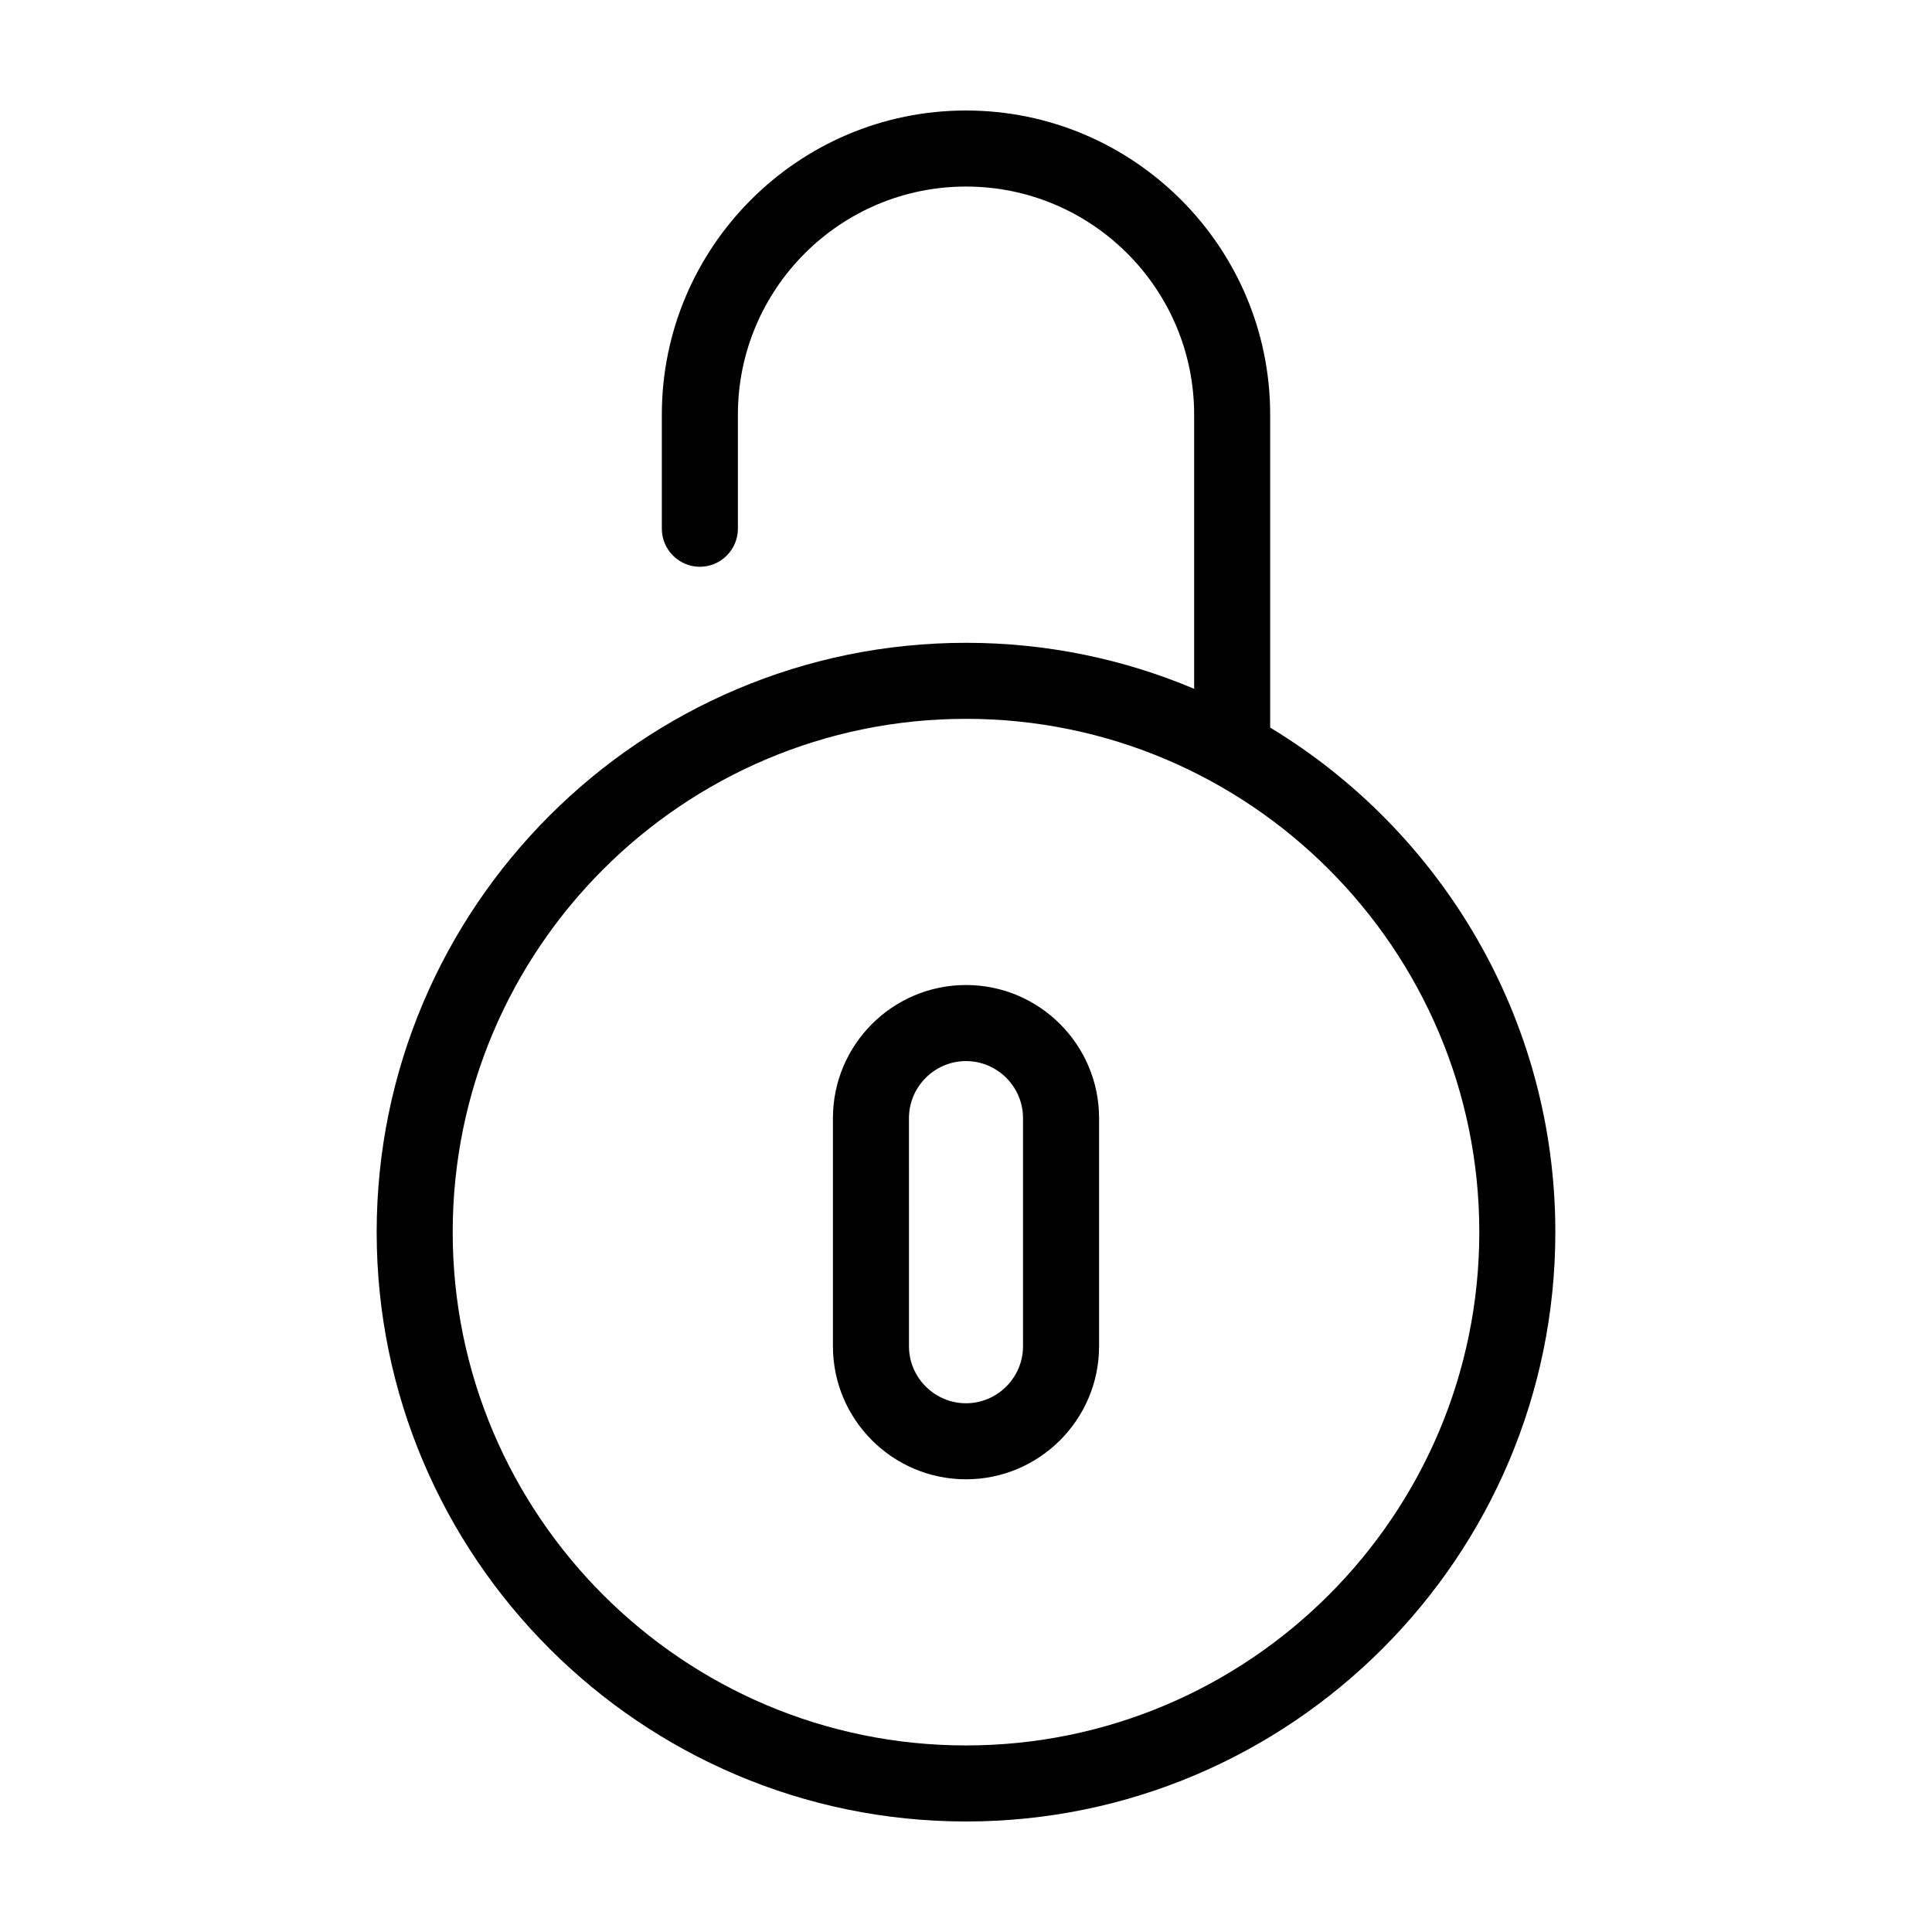
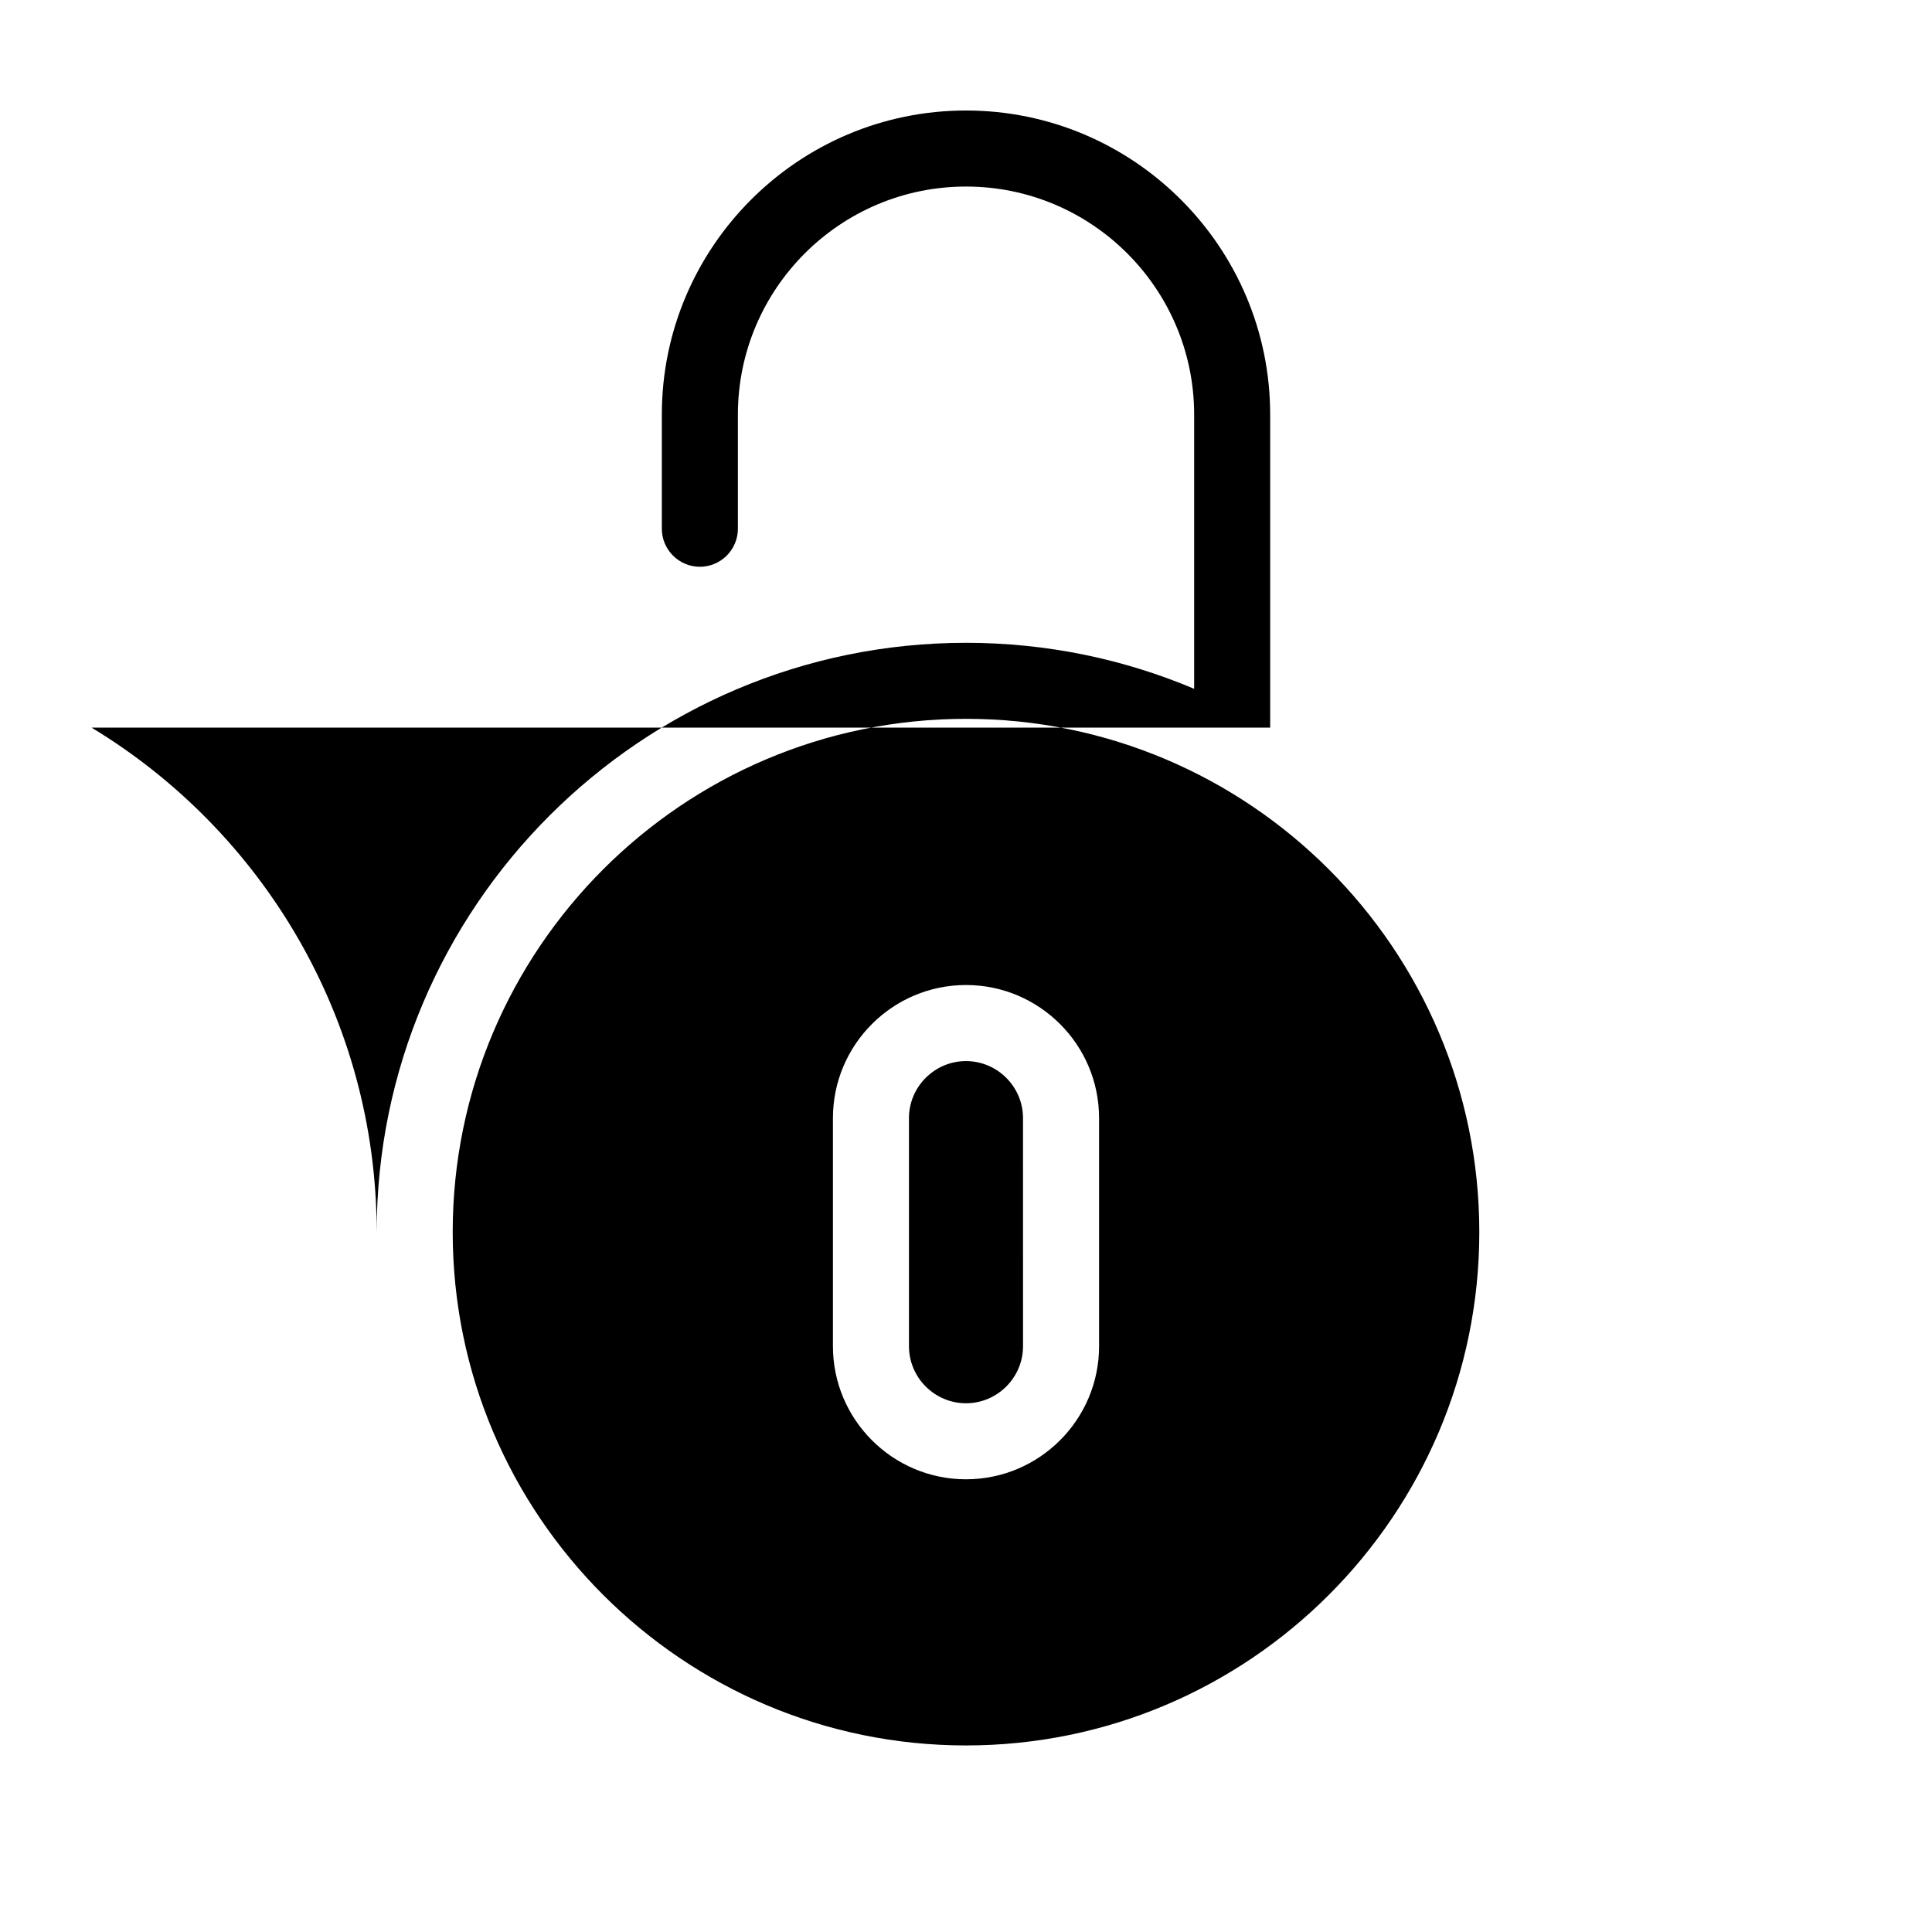
<svg xmlns="http://www.w3.org/2000/svg" fill="#000000" width="800px" height="800px" version="1.1" viewBox="144 144 512 512">
-   <path d="m480.61 336.82v-82.926c0-44.438-36.172-80.609-80.609-80.609s-80.609 36.172-80.609 80.609v30.23c0 5.543 4.535 10.078 10.078 10.078s10.078-4.535 10.078-10.078v-30.23c0-33.352 27.105-60.457 60.457-60.457 33.352 0 60.457 27.105 60.457 60.457v72.648c-18.598-7.859-39.051-12.191-60.461-12.191-86.102 0-156.18 70.078-156.18 156.18s70.078 156.18 156.18 156.18 156.18-70.078 156.18-156.18c0-56.629-30.328-106.36-75.57-133.71zm-80.609 269.74c-75.016 0-136.03-61.012-136.03-136.03s61.012-136.03 136.03-136.03 136.03 61.012 136.03 136.03c0 75.02-61.012 136.03-136.03 136.03zm0-201.52c-19.445 0-35.266 15.82-35.266 35.266v60.457c0 19.445 15.82 35.266 35.266 35.266s35.266-15.82 35.266-35.266v-60.453c0-19.449-15.82-35.27-35.266-35.27zm15.113 95.727c0 8.312-6.801 15.113-15.113 15.113s-15.113-6.801-15.113-15.113l-0.004-60.457c0-8.312 6.801-15.113 15.113-15.113s15.113 6.801 15.113 15.113z" />
+   <path d="m480.61 336.82v-82.926c0-44.438-36.172-80.609-80.609-80.609s-80.609 36.172-80.609 80.609v30.23c0 5.543 4.535 10.078 10.078 10.078s10.078-4.535 10.078-10.078v-30.23c0-33.352 27.105-60.457 60.457-60.457 33.352 0 60.457 27.105 60.457 60.457v72.648c-18.598-7.859-39.051-12.191-60.461-12.191-86.102 0-156.18 70.078-156.18 156.18c0-56.629-30.328-106.36-75.57-133.71zm-80.609 269.74c-75.016 0-136.03-61.012-136.03-136.03s61.012-136.03 136.03-136.03 136.03 61.012 136.03 136.03c0 75.02-61.012 136.03-136.03 136.03zm0-201.52c-19.445 0-35.266 15.82-35.266 35.266v60.457c0 19.445 15.82 35.266 35.266 35.266s35.266-15.82 35.266-35.266v-60.453c0-19.449-15.82-35.27-35.266-35.27zm15.113 95.727c0 8.312-6.801 15.113-15.113 15.113s-15.113-6.801-15.113-15.113l-0.004-60.457c0-8.312 6.801-15.113 15.113-15.113s15.113 6.801 15.113 15.113z" />
</svg>